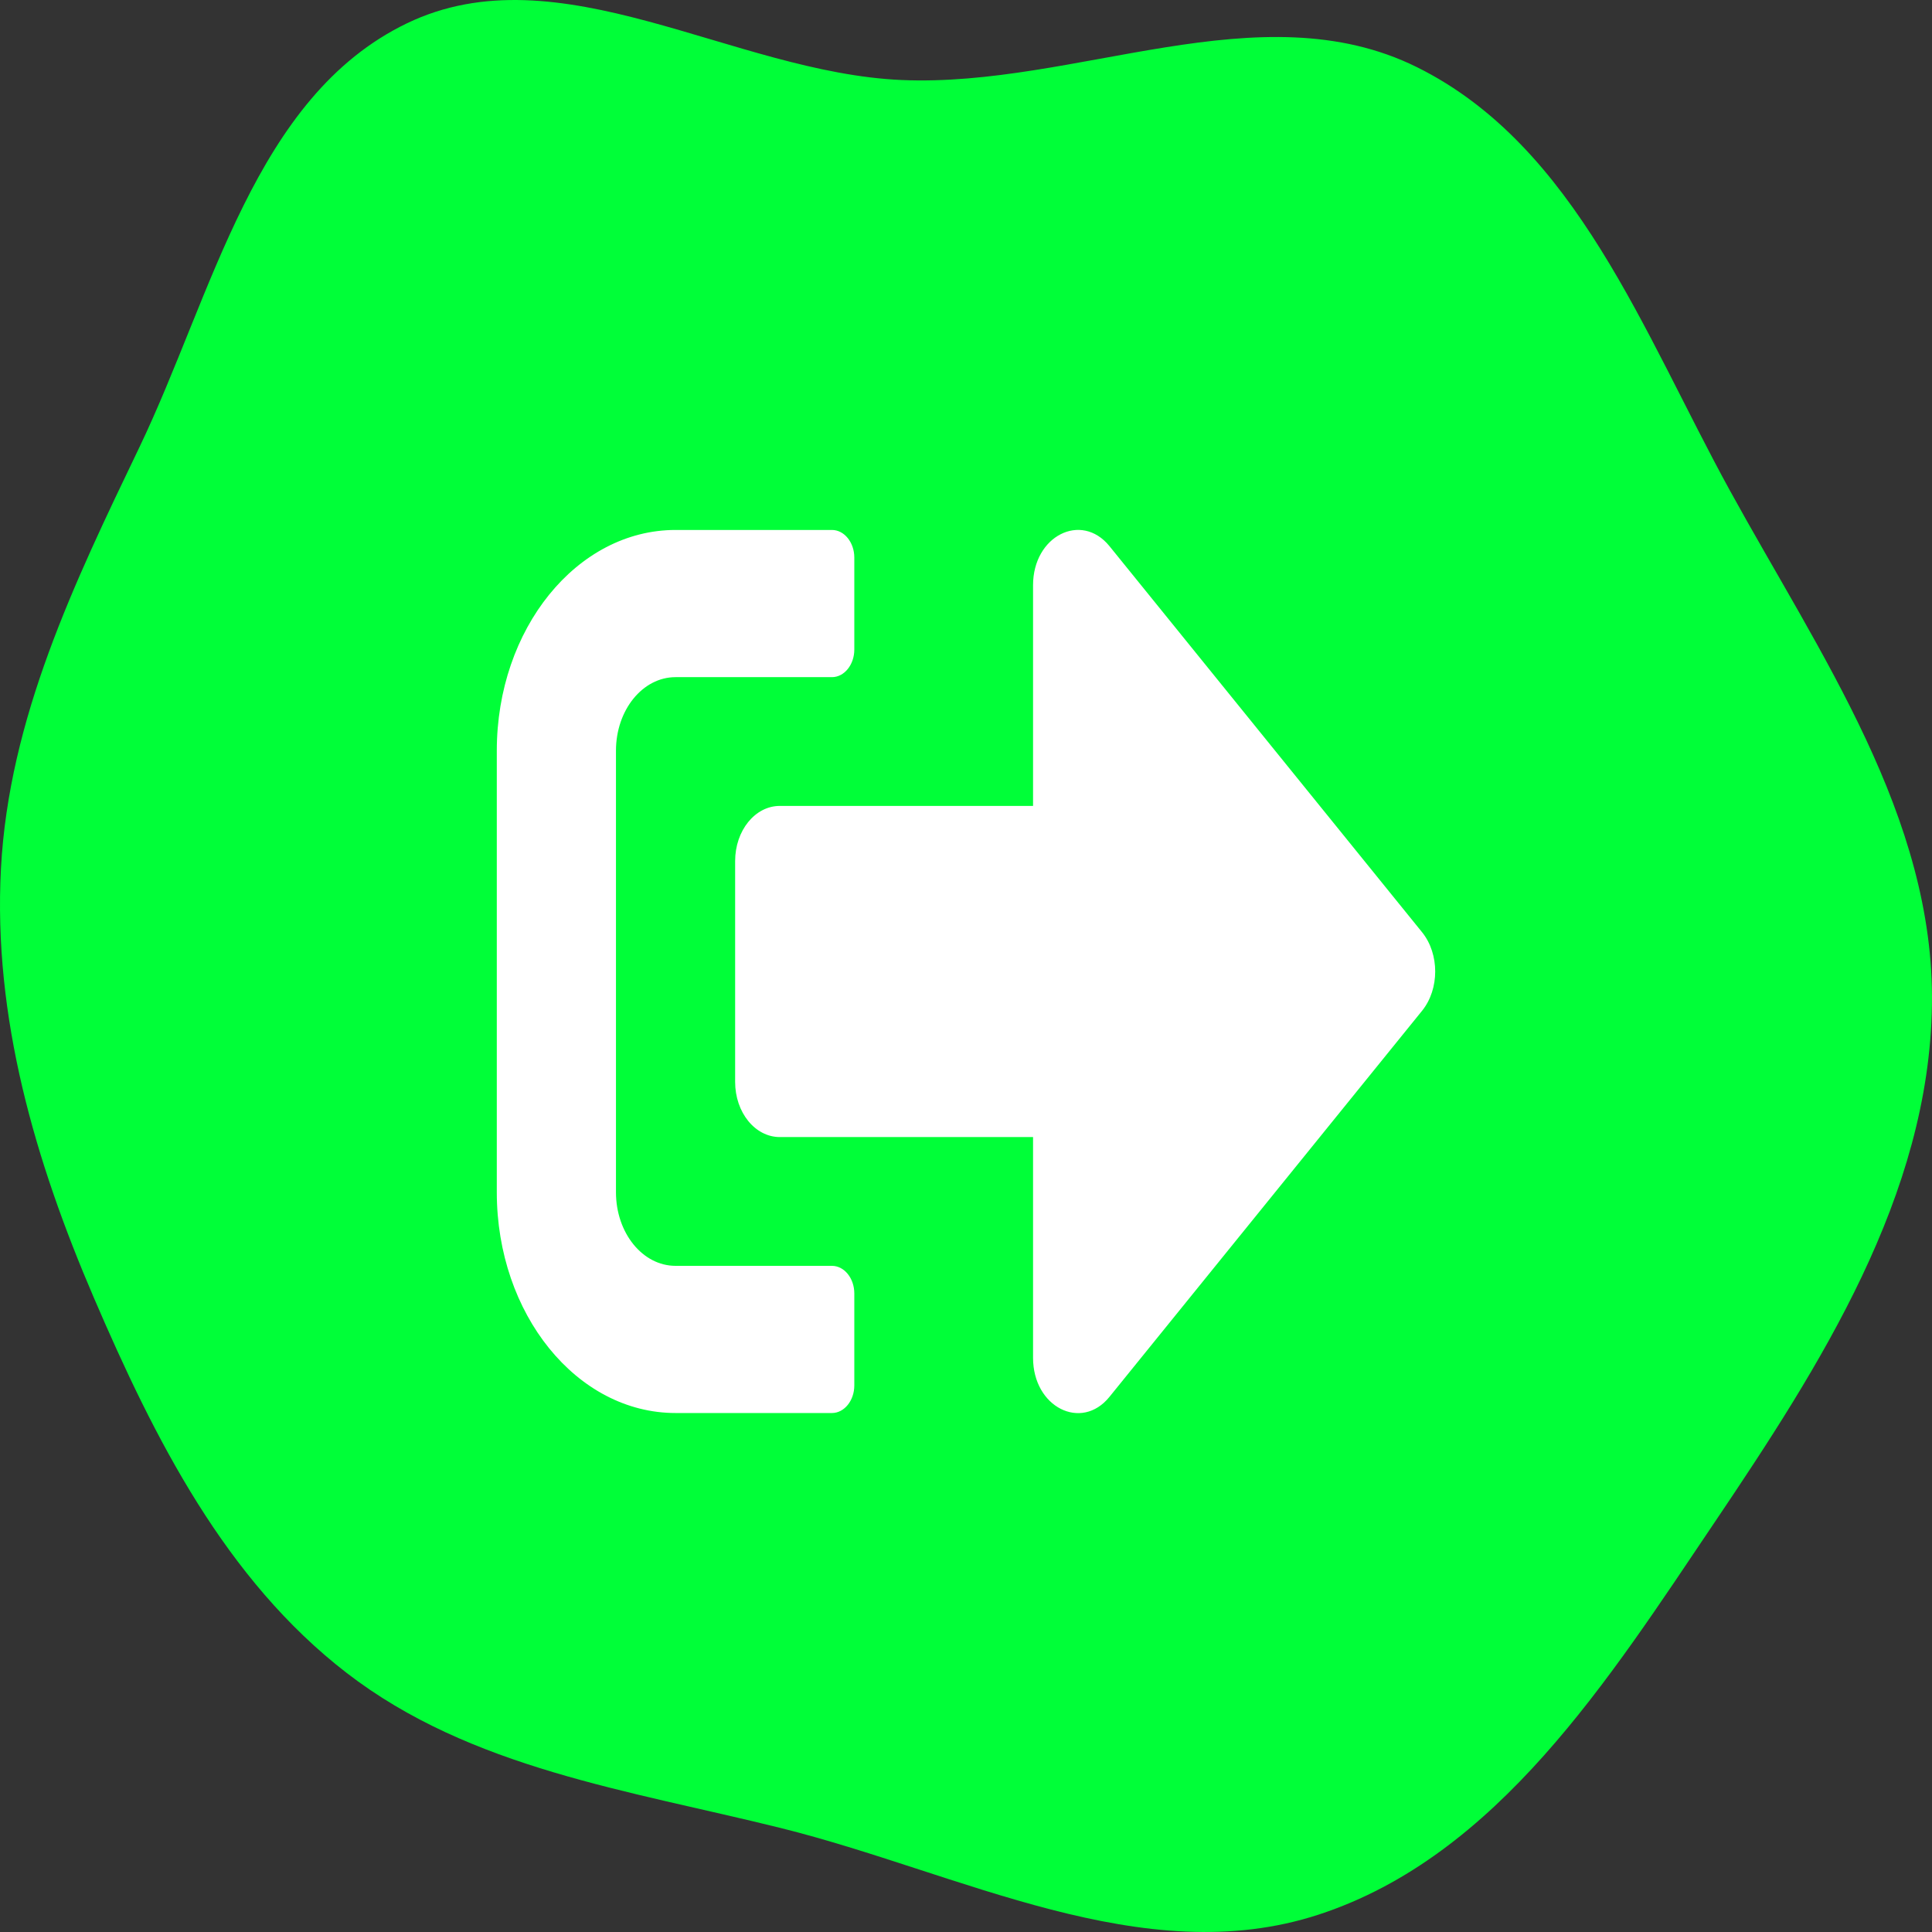
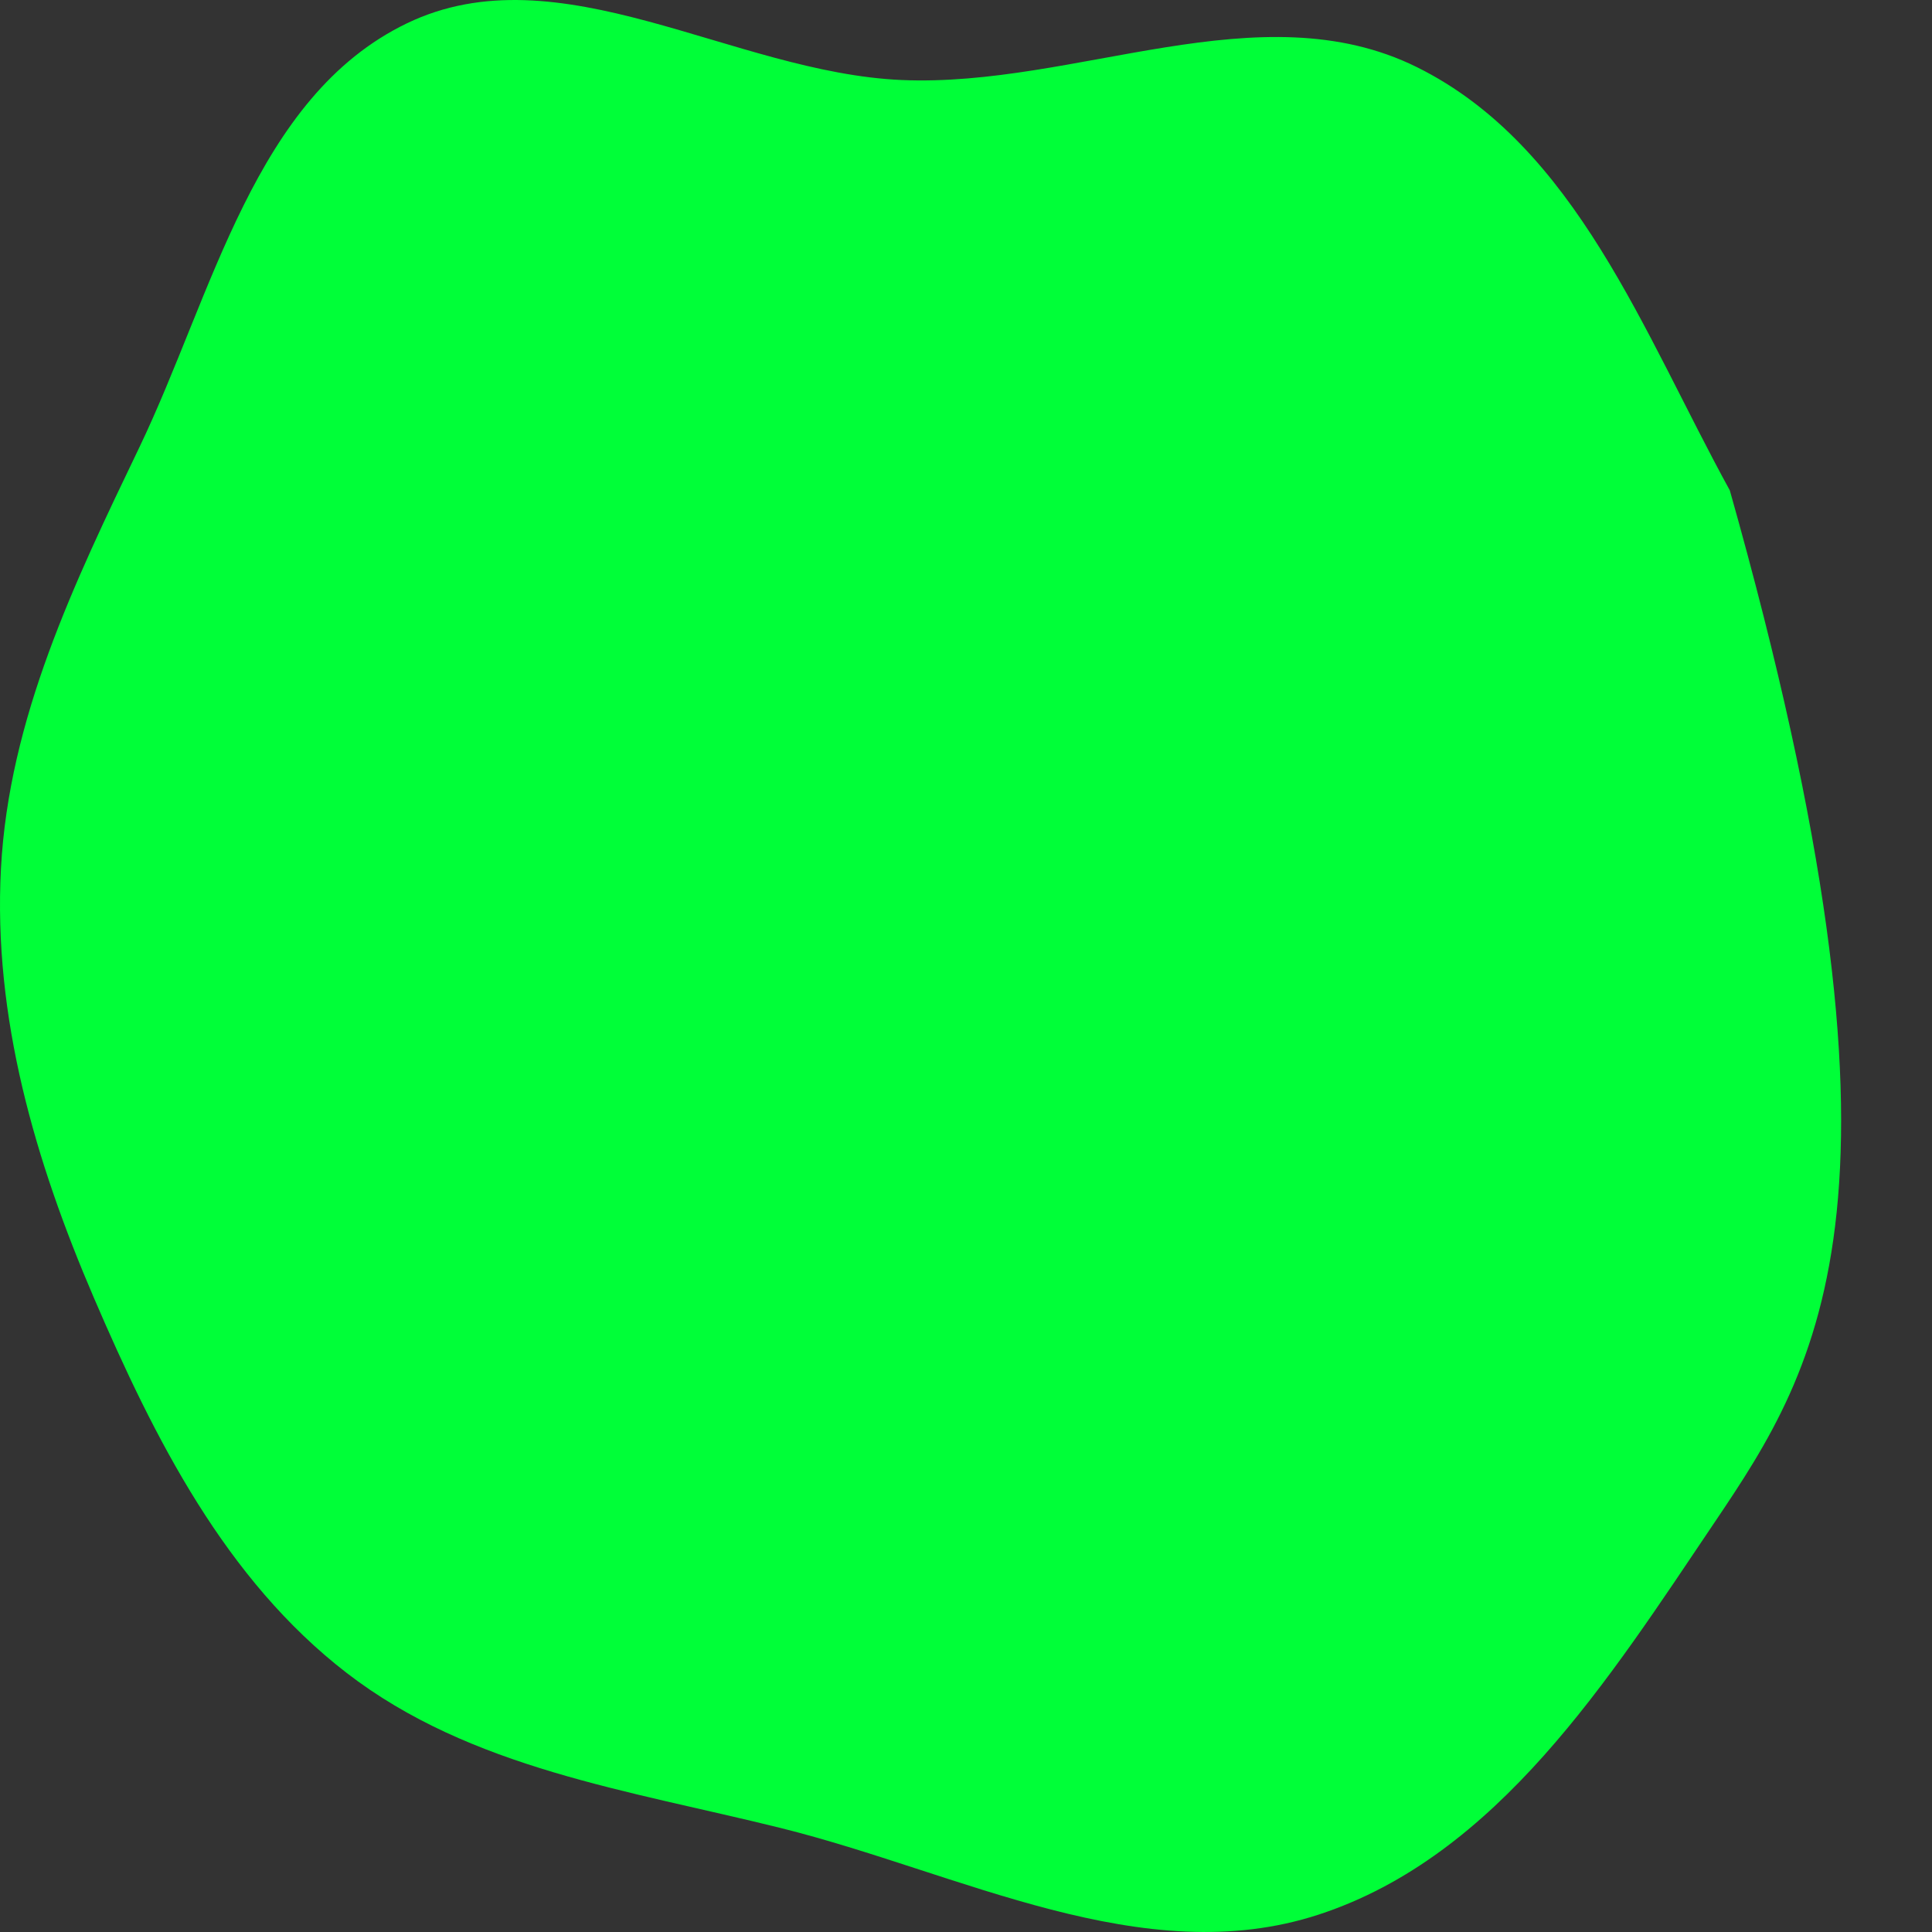
<svg xmlns="http://www.w3.org/2000/svg" width="175" height="175" viewBox="0 0 175 175" fill="none">
  <rect x="0" y="0" width="175" height="175" fill="#333333" stroke="none" />
-   <path d="M81.668 7.248C97.487 7.934 114.126 -0.963 128.345 6.083C142.757 13.224 148.894 30.229 156.687 44.42C164.852 59.288 175.249 74.025 174.995 91.031C174.738 108.305 164.916 123.642 155.295 137.914C145.71 152.132 135.638 168.125 119.452 173.421C103.536 178.629 86.98 169.624 70.735 165.585C56.994 162.168 42.641 160.209 31.391 151.526C20.434 143.069 13.997 130.338 8.503 117.552C3.184 105.173 -0.631 92.148 0.087 78.67C0.811 65.071 6.722 52.808 12.605 40.559C19.284 26.649 23.053 8.77 36.851 2.116C50.657 -4.543 66.387 6.586 81.668 7.248Z" fill="#00FF38" />
-   <path d="M128.824 91.539L100.489 126.533C97.959 129.658 93.574 127.47 93.574 122.992V102.995H70.636C68.393 102.995 66.588 100.766 66.588 97.996V77.999C66.588 75.229 68.393 73 70.636 73H93.574V53.004C93.574 48.546 97.942 46.338 100.489 49.462L128.824 84.457C130.392 86.415 130.392 89.581 128.824 91.539ZM77.383 125.492V117.16C77.383 115.785 76.472 114.66 75.359 114.66H61.191C58.206 114.66 55.794 111.681 55.794 107.994V68.001C55.794 64.314 58.206 61.336 61.191 61.336H75.359C76.472 61.336 77.383 60.211 77.383 58.836V50.504C77.383 49.129 76.472 48.004 75.359 48.004H61.191C52.252 48.004 45 56.961 45 68.001V107.994C45 119.034 52.252 127.991 61.191 127.991H75.359C76.472 127.991 77.383 126.866 77.383 125.492Z" fill="white" />
+   <path d="M81.668 7.248C97.487 7.934 114.126 -0.963 128.345 6.083C142.757 13.224 148.894 30.229 156.687 44.42C174.738 108.305 164.916 123.642 155.295 137.914C145.71 152.132 135.638 168.125 119.452 173.421C103.536 178.629 86.98 169.624 70.735 165.585C56.994 162.168 42.641 160.209 31.391 151.526C20.434 143.069 13.997 130.338 8.503 117.552C3.184 105.173 -0.631 92.148 0.087 78.67C0.811 65.071 6.722 52.808 12.605 40.559C19.284 26.649 23.053 8.77 36.851 2.116C50.657 -4.543 66.387 6.586 81.668 7.248Z" fill="#00FF38" />
</svg>